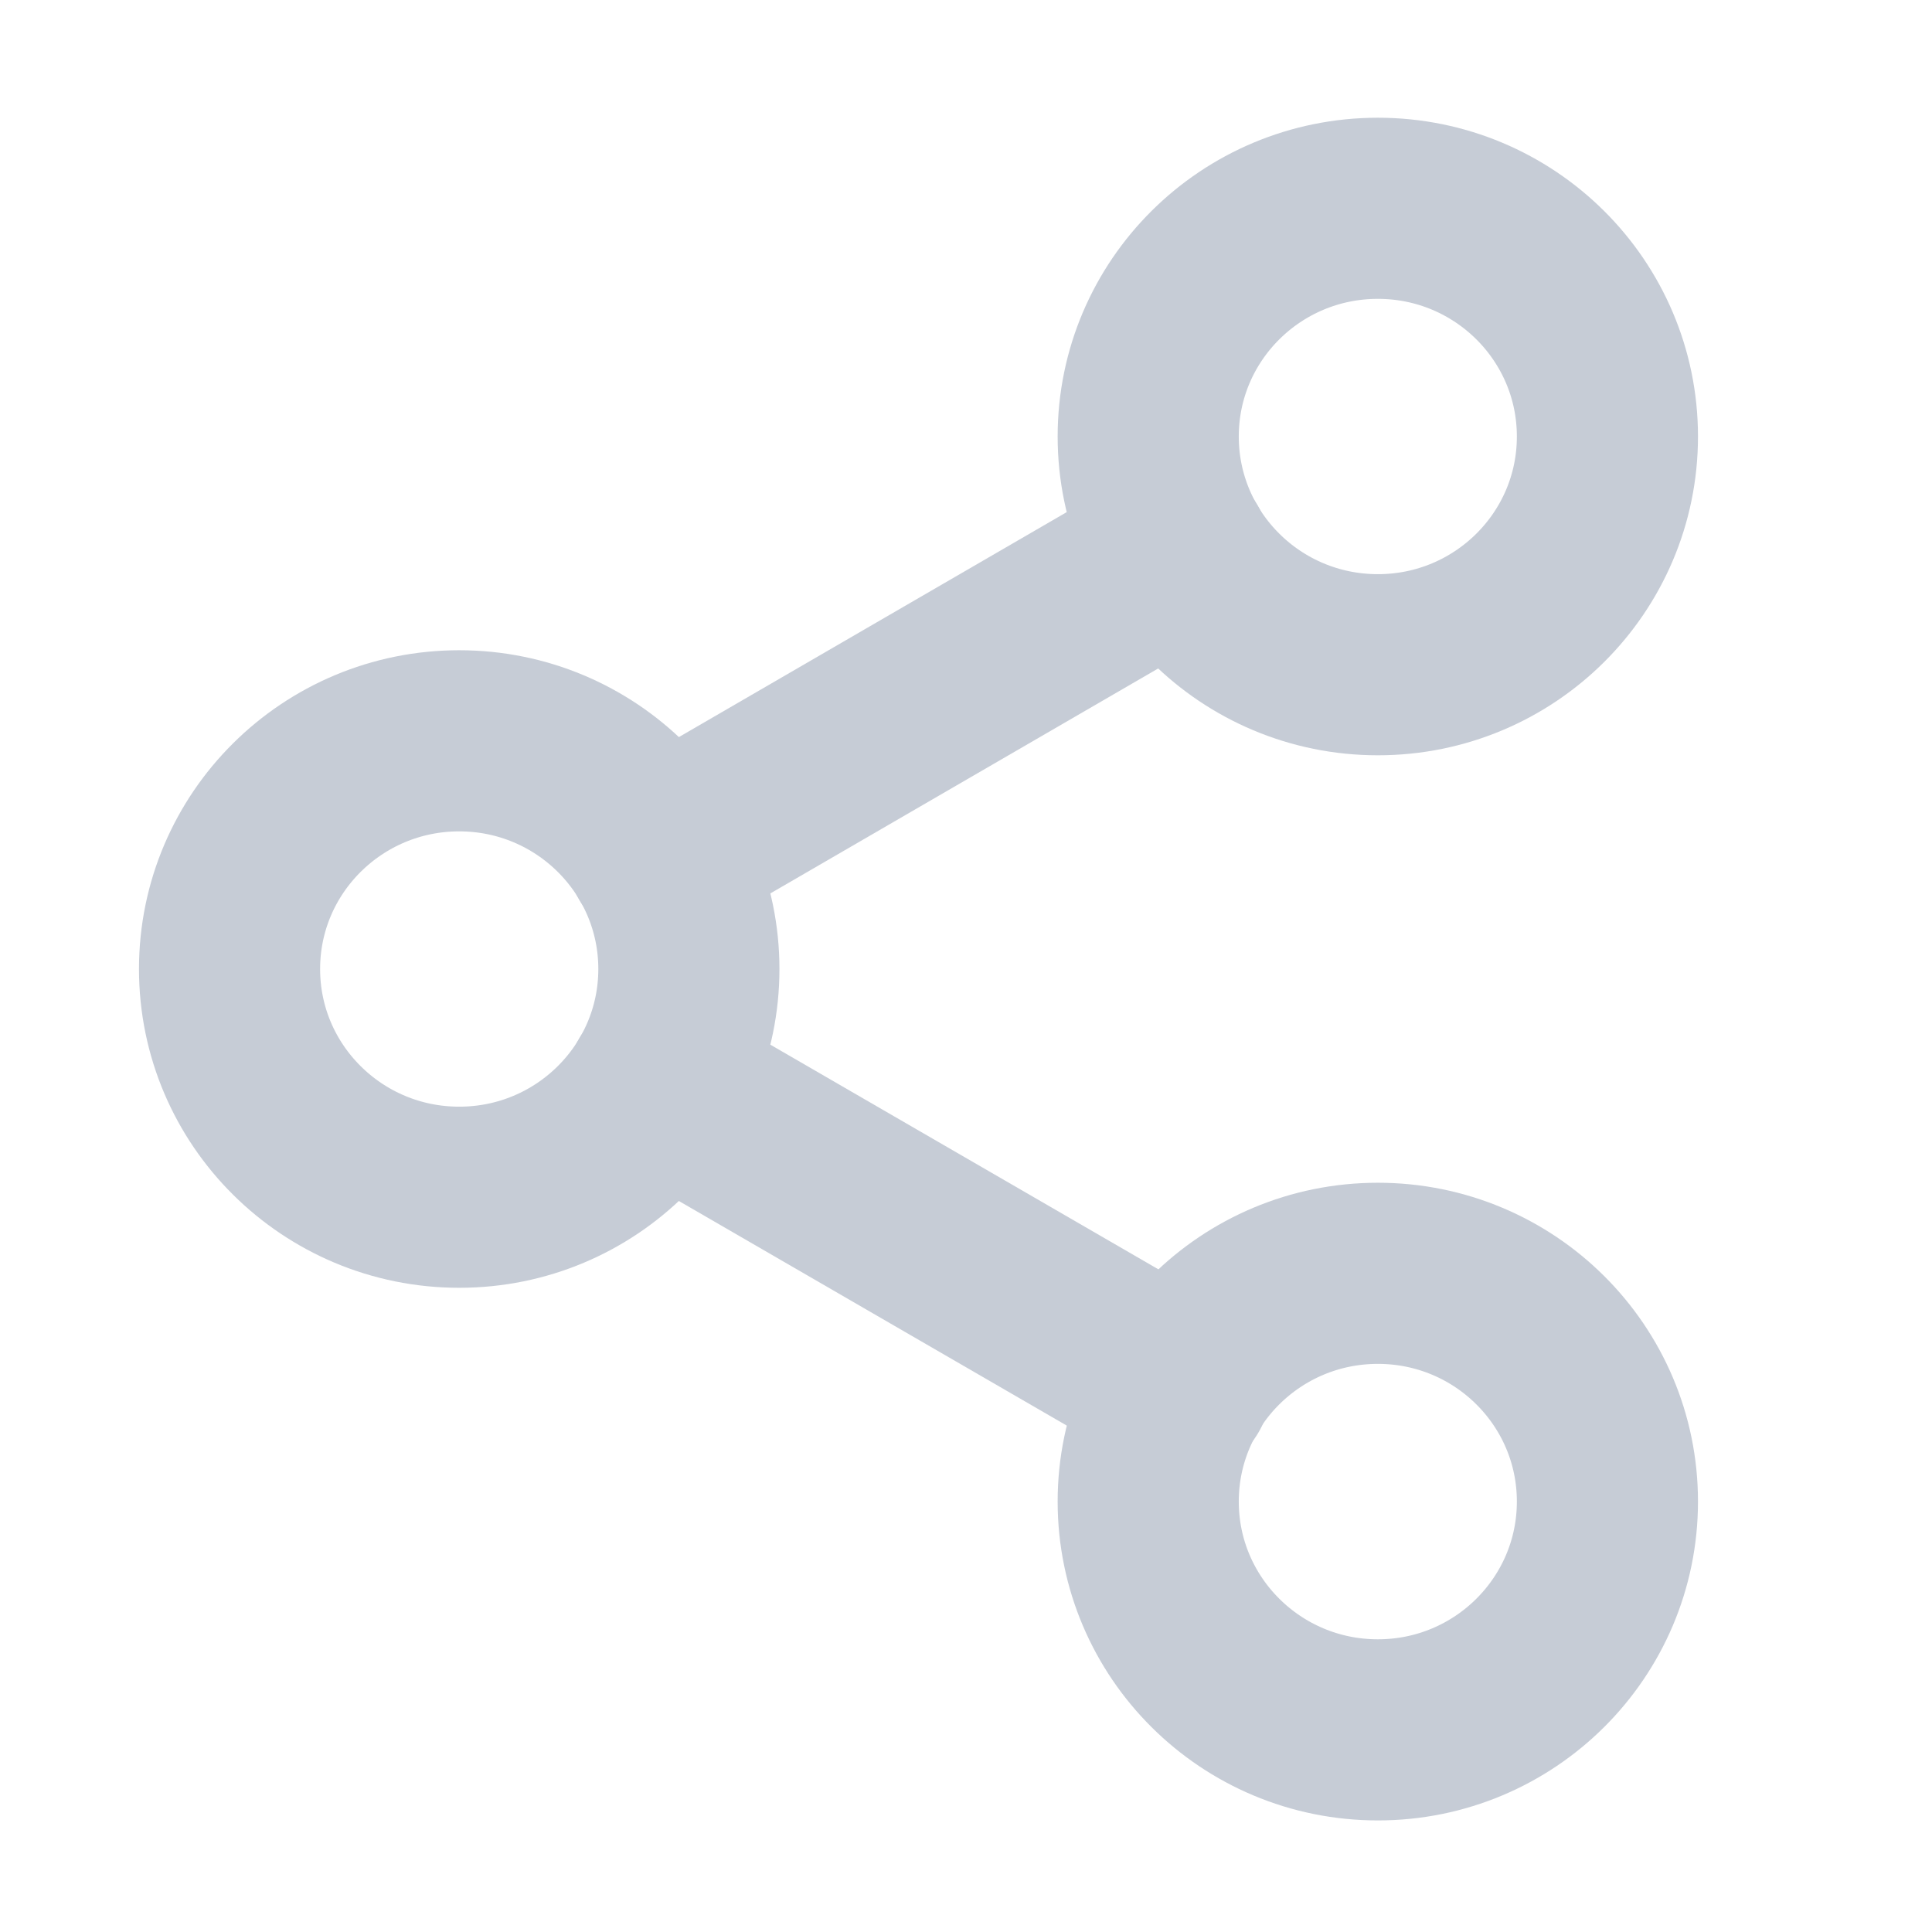
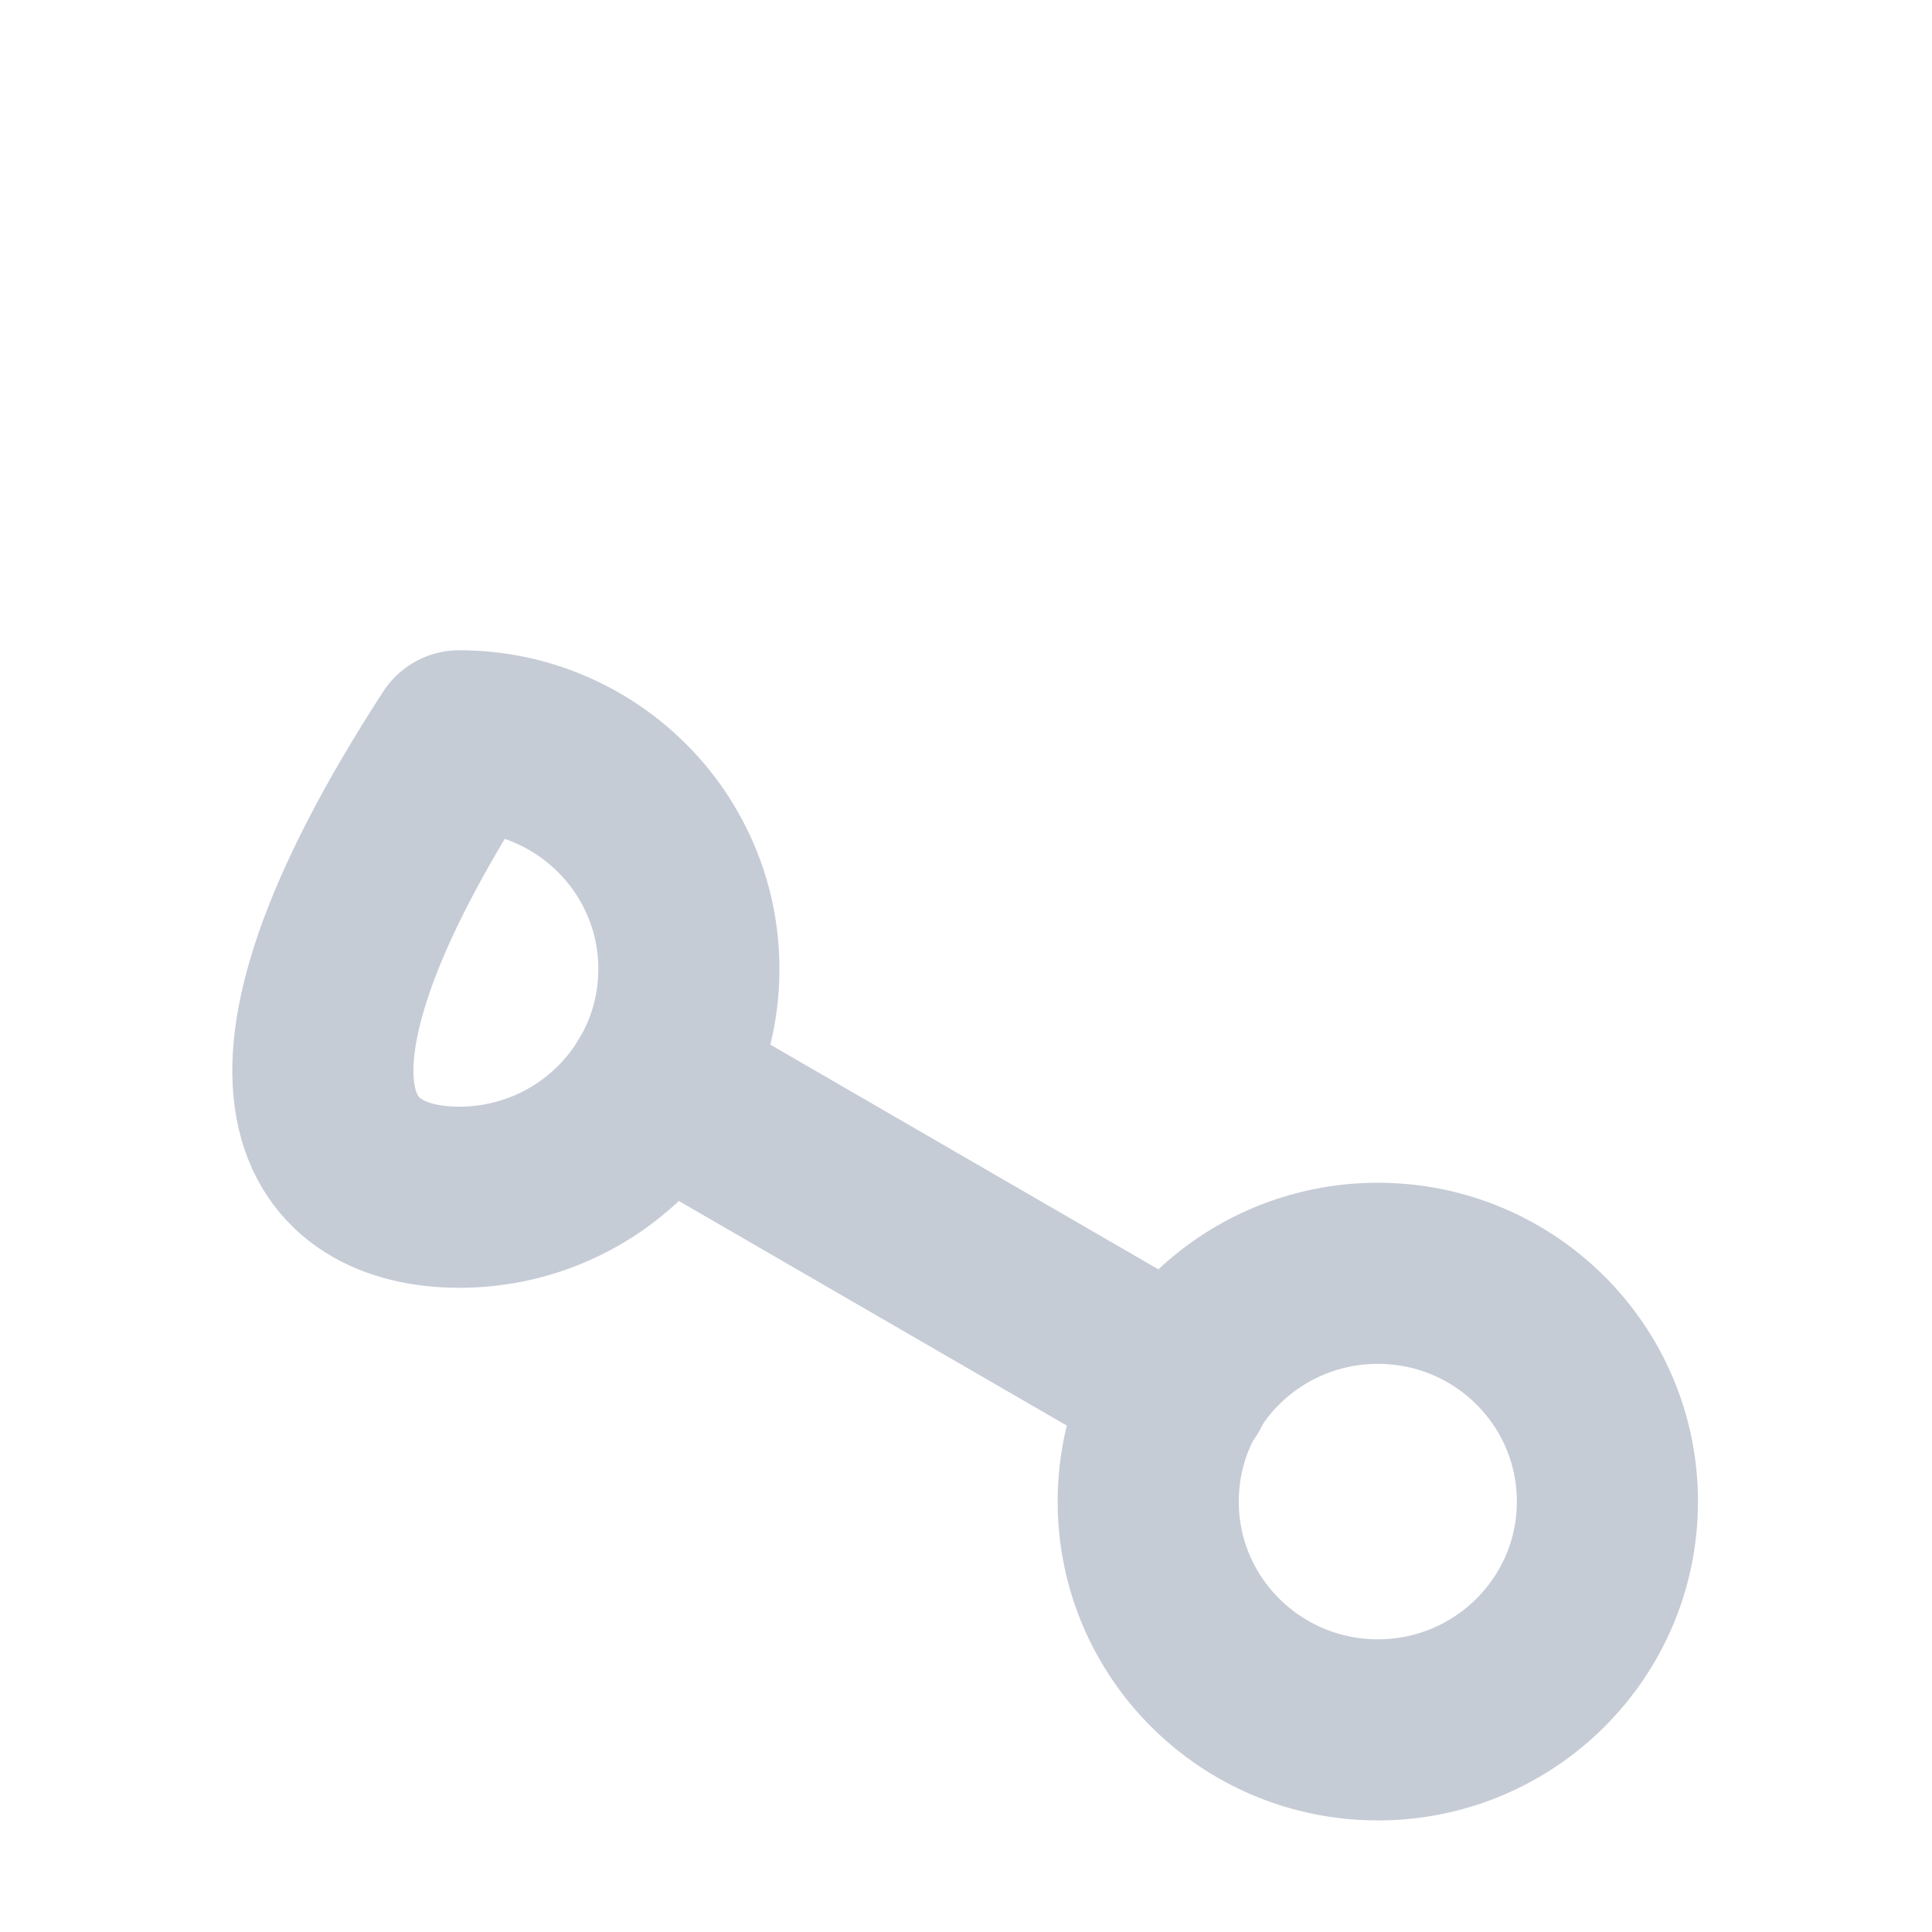
<svg xmlns="http://www.w3.org/2000/svg" width="16" height="16" viewBox="0 0 16 16" fill="none">
-   <path d="M11.411 5.505C12.461 5.505 13.312 4.659 13.312 3.615C13.312 2.571 12.461 1.725 11.411 1.725C10.36 1.725 9.509 2.571 9.509 3.615C9.509 4.659 10.36 5.505 11.411 5.505Z" stroke="#C6CCD6" stroke-width="1.5" stroke-linecap="round" stroke-linejoin="round" />
-   <path d="M3.803 9.915C4.853 9.915 5.705 9.069 5.705 8.025C5.705 6.981 4.853 6.135 3.803 6.135C2.753 6.135 1.901 6.981 1.901 8.025C1.901 9.069 2.753 9.915 3.803 9.915Z" stroke="#C6CCD6" stroke-width="1.5" stroke-linecap="round" stroke-linejoin="round" />
+   <path d="M3.803 9.915C4.853 9.915 5.705 9.069 5.705 8.025C5.705 6.981 4.853 6.135 3.803 6.135C1.901 9.069 2.753 9.915 3.803 9.915Z" stroke="#C6CCD6" stroke-width="1.5" stroke-linecap="round" stroke-linejoin="round" />
  <path d="M11.411 14.326C12.461 14.326 13.312 13.479 13.312 12.435C13.312 11.391 12.461 10.545 11.411 10.545C10.36 10.545 9.509 11.391 9.509 12.435C9.509 13.479 10.36 14.326 11.411 14.326Z" stroke="#C6CCD6" stroke-width="1.5" stroke-linecap="round" stroke-linejoin="round" />
  <path d="M5.445 8.977L9.775 11.484" stroke="#C6CCD6" stroke-width="1.5" stroke-linecap="round" stroke-linejoin="round" />
-   <path d="M9.769 4.566L5.445 7.074" stroke="#C6CCD6" stroke-width="1.5" stroke-linecap="round" stroke-linejoin="round" />
</svg>